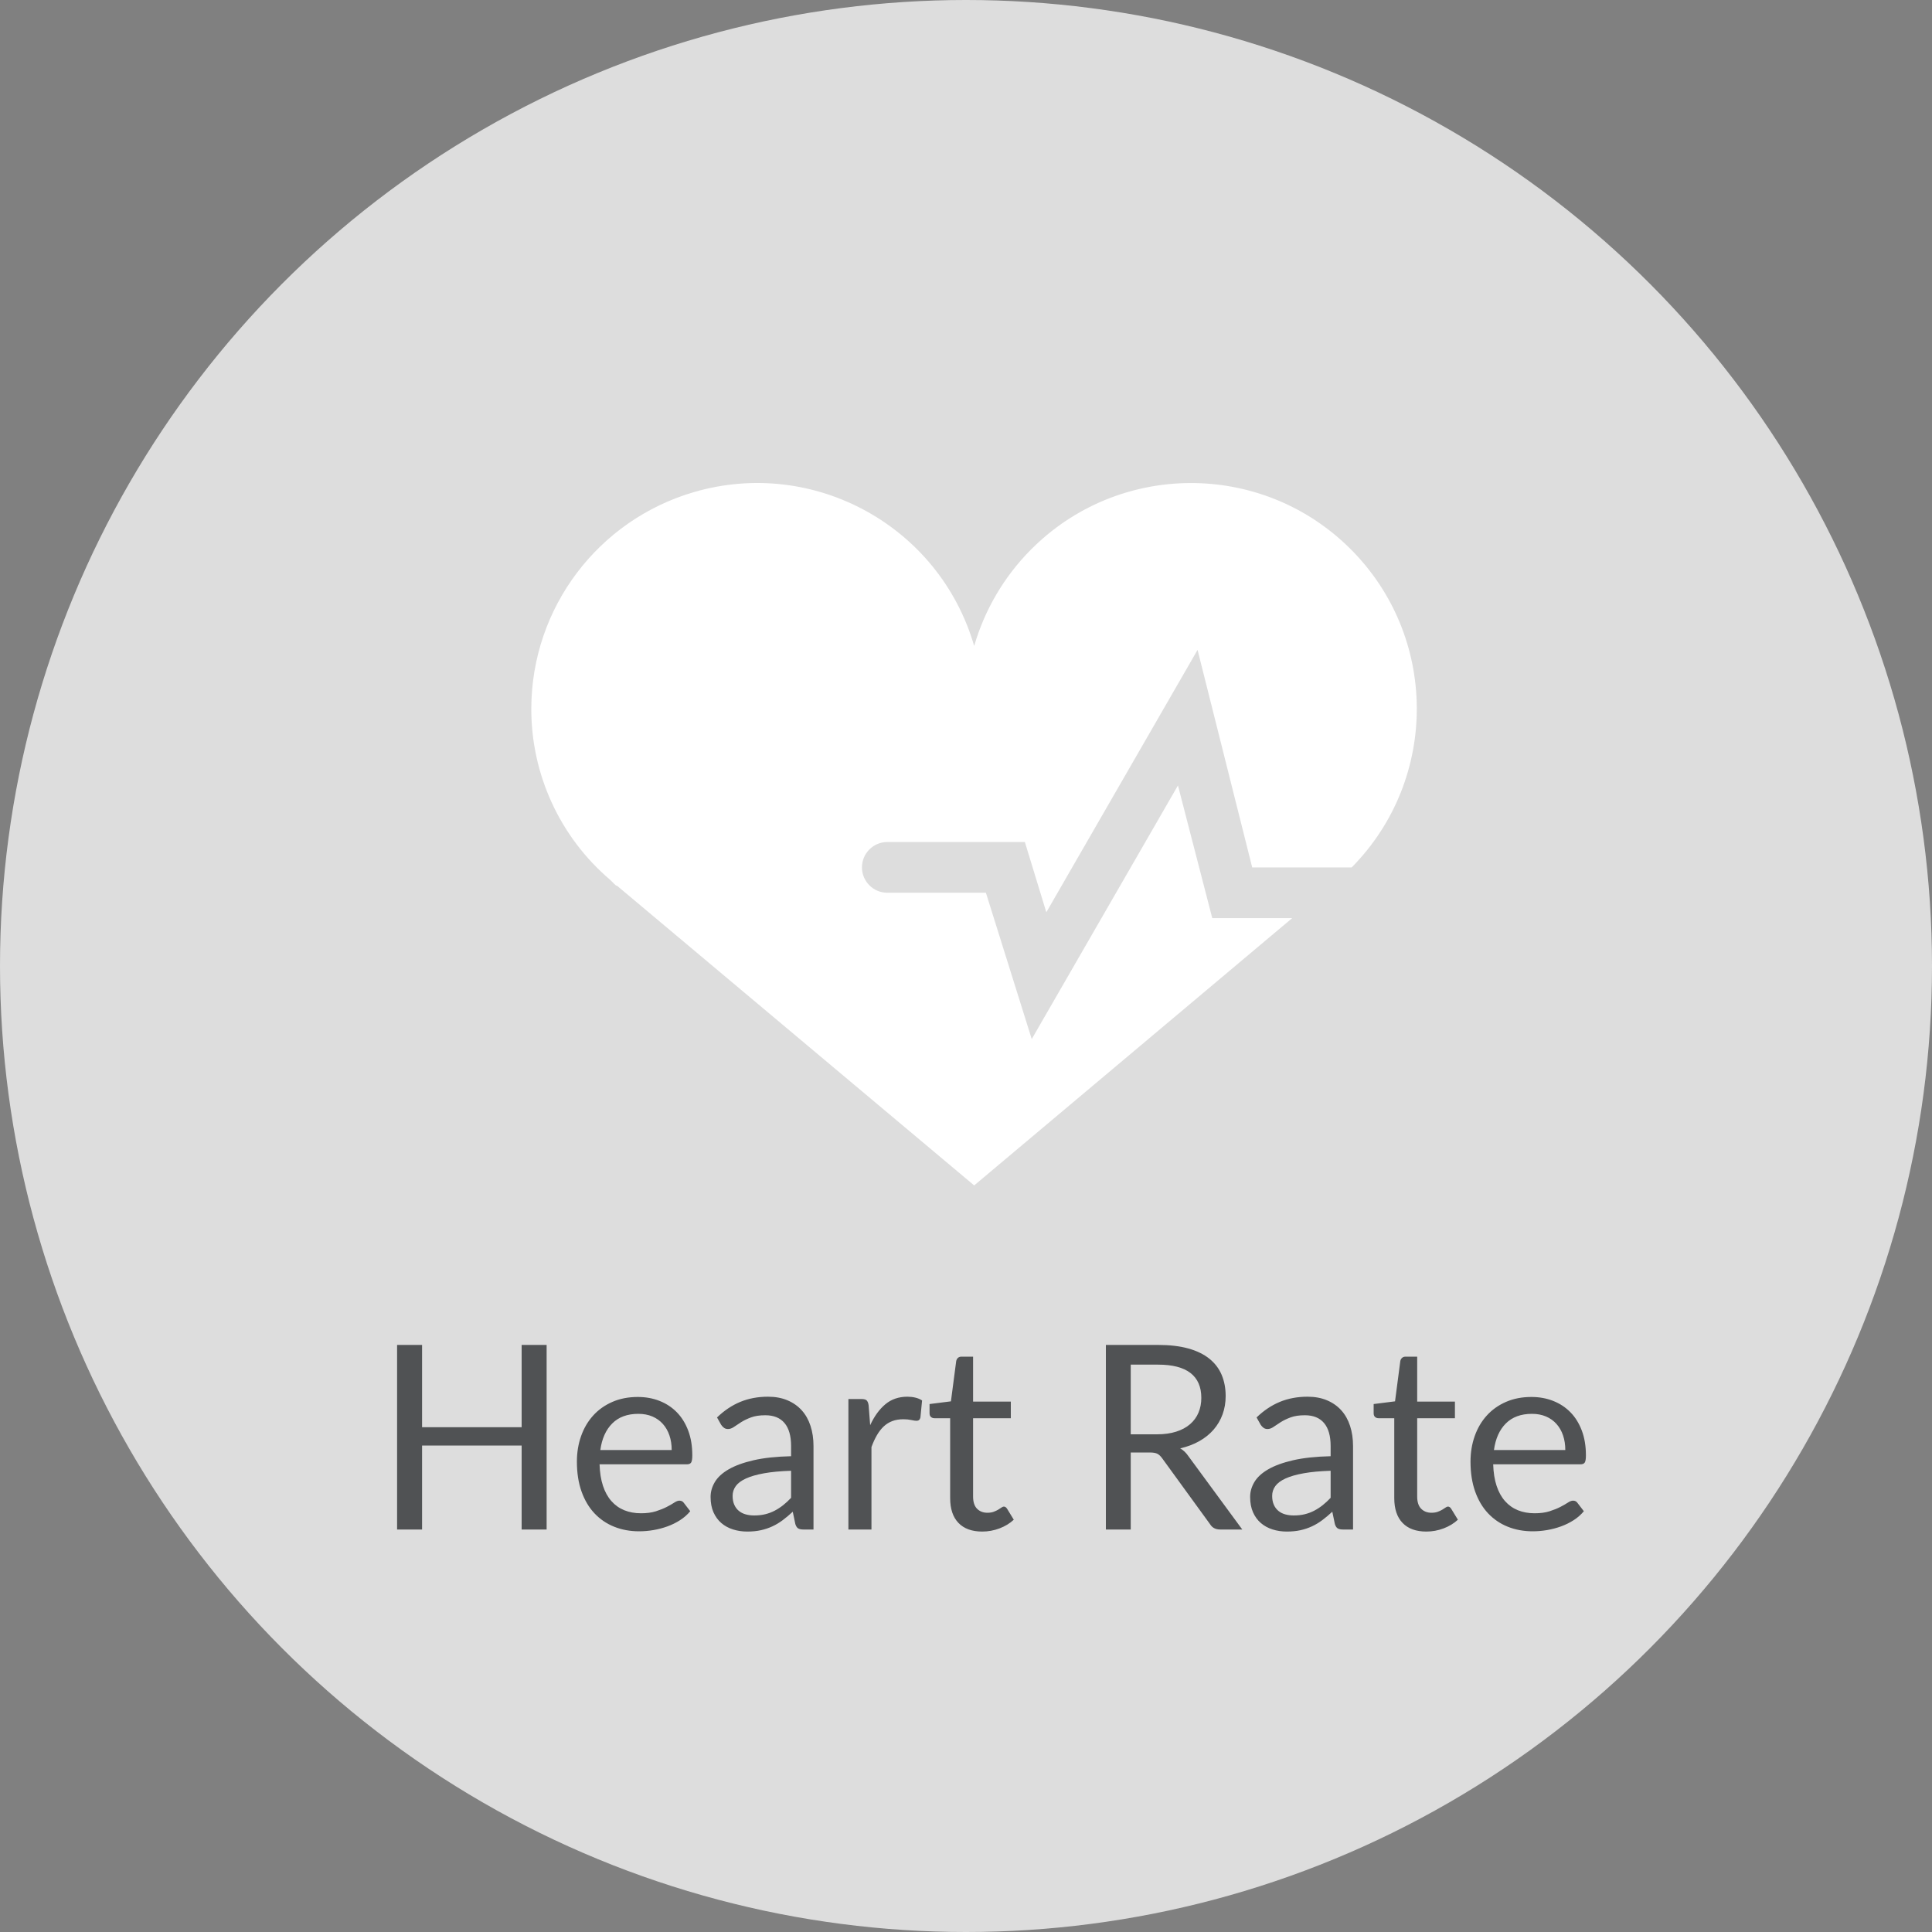
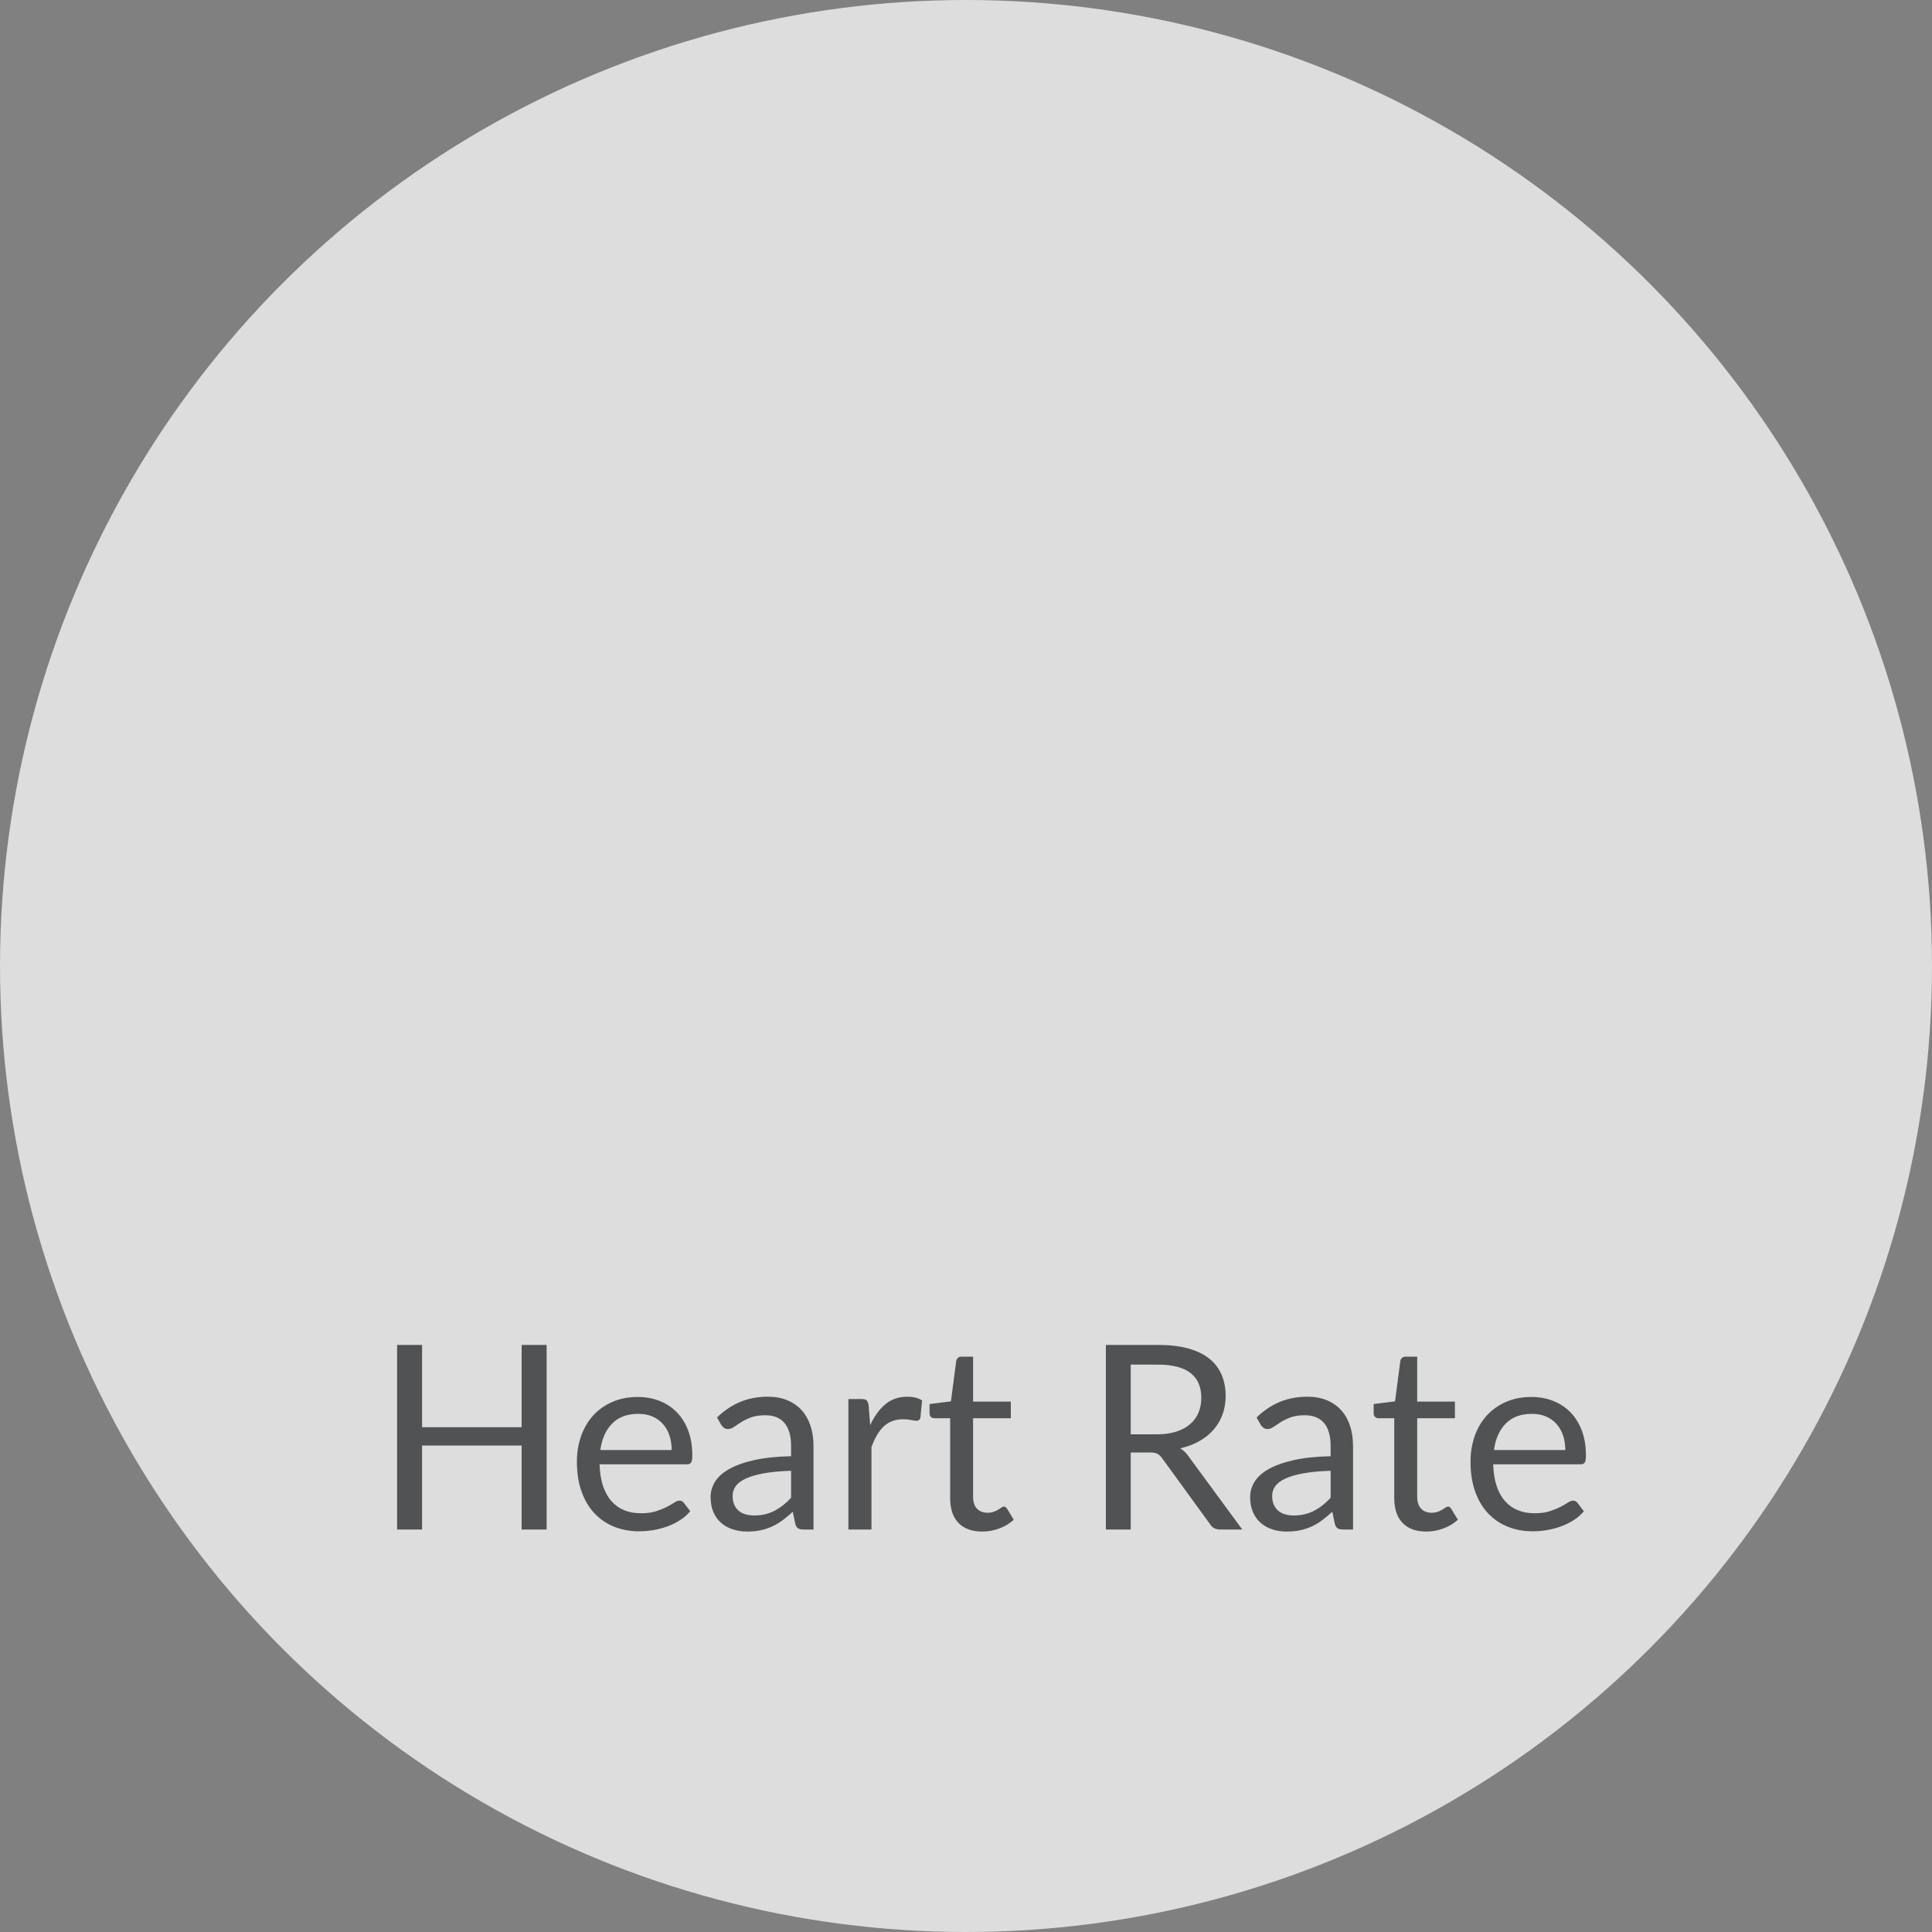
<svg xmlns="http://www.w3.org/2000/svg" width="120px" height="120px" viewBox="0 0 120 120" version="1.1">
  <rect x="0" y="0" width="120" height="120" fill="#808080" stroke="none" />
  <title>heart_rate_off</title>
  <desc>Created with Sketch.</desc>
  <defs />
  <g id="Page-1" stroke="none" stroke-width="1" fill="none" fill-rule="evenodd">
    <g id="heart_rate_off">
      <circle id="Oval" fill="#DDDDDD" cx="60" cy="60" r="60" />
      <path d="M33.952,83.536 L33.952,95 L32.4,95 L32.4,89.784 L26.216,89.784 L26.216,95 L24.664,95 L24.664,83.536 L26.216,83.536 L26.216,88.648 L32.4,88.648 L32.4,83.536 L33.952,83.536 Z M41.72,90.064 C41.72,89.733 41.673,89.431 41.58,89.156 C41.487,88.881 41.351,88.644 41.172,88.444 C40.993,88.244 40.776,88.089 40.52,87.98 C40.264,87.871 39.973,87.816 39.648,87.816 C38.965,87.816 38.425,88.015 38.028,88.412 C37.631,88.809 37.384,89.36 37.288,90.064 L41.72,90.064 Z M42.872,93.864 C42.696,94.077 42.485,94.263 42.24,94.42 C41.995,94.577 41.732,94.707 41.452,94.808 C41.172,94.909 40.883,94.985 40.584,95.036 C40.285,95.087 39.989,95.112 39.696,95.112 C39.136,95.112 38.62,95.017 38.148,94.828 C37.676,94.639 37.268,94.361 36.924,93.996 C36.58,93.631 36.312,93.179 36.12,92.64 C35.928,92.101 35.832,91.483 35.832,90.784 C35.832,90.219 35.919,89.691 36.092,89.2 C36.265,88.709 36.515,88.284 36.84,87.924 C37.165,87.564 37.563,87.281 38.032,87.076 C38.501,86.871 39.029,86.768 39.616,86.768 C40.101,86.768 40.551,86.849 40.964,87.012 C41.377,87.175 41.735,87.409 42.036,87.716 C42.337,88.023 42.573,88.401 42.744,88.852 C42.915,89.303 43,89.816 43,90.392 C43,90.616 42.976,90.765 42.928,90.84 C42.88,90.915 42.789,90.952 42.656,90.952 L37.24,90.952 C37.256,91.464 37.327,91.909 37.452,92.288 C37.577,92.667 37.752,92.983 37.976,93.236 C38.2,93.489 38.467,93.679 38.776,93.804 C39.085,93.929 39.432,93.992 39.816,93.992 C40.173,93.992 40.481,93.951 40.74,93.868 C40.999,93.785 41.221,93.696 41.408,93.6 C41.595,93.504 41.751,93.415 41.876,93.332 C42.001,93.249 42.109,93.208 42.2,93.208 C42.317,93.208 42.408,93.253 42.472,93.344 L42.872,93.864 Z M49.136,91.352 C48.48,91.373 47.921,91.425 47.46,91.508 C46.999,91.591 46.623,91.699 46.332,91.832 C46.041,91.965 45.831,92.123 45.7,92.304 C45.569,92.485 45.504,92.688 45.504,92.912 C45.504,93.125 45.539,93.309 45.608,93.464 C45.677,93.619 45.772,93.745 45.892,93.844 C46.012,93.943 46.153,94.015 46.316,94.06 C46.479,94.105 46.653,94.128 46.84,94.128 C47.091,94.128 47.32,94.103 47.528,94.052 C47.736,94.001 47.932,93.928 48.116,93.832 C48.3,93.736 48.476,93.621 48.644,93.488 C48.812,93.355 48.976,93.203 49.136,93.032 L49.136,91.352 Z M44.536,88.04 C44.984,87.608 45.467,87.285 45.984,87.072 C46.501,86.859 47.075,86.752 47.704,86.752 C48.157,86.752 48.56,86.827 48.912,86.976 C49.264,87.125 49.56,87.333 49.8,87.6 C50.04,87.867 50.221,88.189 50.344,88.568 C50.467,88.947 50.528,89.363 50.528,89.816 L50.528,95 L49.896,95 C49.757,95 49.651,94.977 49.576,94.932 C49.501,94.887 49.443,94.797 49.4,94.664 L49.24,93.896 C49.027,94.093 48.819,94.268 48.616,94.42 C48.413,94.572 48.2,94.7 47.976,94.804 C47.752,94.908 47.513,94.988 47.26,95.044 C47.007,95.1 46.725,95.128 46.416,95.128 C46.101,95.128 45.805,95.084 45.528,94.996 C45.251,94.908 45.009,94.776 44.804,94.6 C44.599,94.424 44.436,94.201 44.316,93.932 C44.196,93.663 44.136,93.344 44.136,92.976 C44.136,92.656 44.224,92.348 44.4,92.052 C44.576,91.756 44.861,91.493 45.256,91.264 C45.651,91.035 46.165,90.847 46.8,90.7 C47.435,90.553 48.213,90.469 49.136,90.448 L49.136,89.816 C49.136,89.187 49,88.711 48.728,88.388 C48.456,88.065 48.059,87.904 47.536,87.904 C47.184,87.904 46.889,87.948 46.652,88.036 C46.415,88.124 46.209,88.223 46.036,88.332 C45.863,88.441 45.713,88.54 45.588,88.628 C45.463,88.716 45.339,88.76 45.216,88.76 C45.12,88.76 45.037,88.735 44.968,88.684 C44.899,88.633 44.84,88.571 44.792,88.496 L44.536,88.04 Z M54.048,88.52 C54.304,87.965 54.619,87.532 54.992,87.22 C55.365,86.908 55.821,86.752 56.36,86.752 C56.531,86.752 56.695,86.771 56.852,86.808 C57.009,86.845 57.149,86.904 57.272,86.984 L57.168,88.048 C57.136,88.181 57.056,88.248 56.928,88.248 C56.853,88.248 56.744,88.232 56.6,88.2 C56.456,88.168 56.293,88.152 56.112,88.152 C55.856,88.152 55.628,88.189 55.428,88.264 C55.228,88.339 55.049,88.449 54.892,88.596 C54.735,88.743 54.593,88.924 54.468,89.14 C54.343,89.356 54.229,89.603 54.128,89.88 L54.128,95 L52.696,95 L52.696,86.896 L53.512,86.896 C53.667,86.896 53.773,86.925 53.832,86.984 C53.891,87.043 53.931,87.144 53.952,87.288 L54.048,88.52 Z M61.008,95.128 C60.368,95.128 59.876,94.949 59.532,94.592 C59.188,94.235 59.016,93.72 59.016,93.048 L59.016,88.088 L58.04,88.088 C57.955,88.088 57.883,88.063 57.824,88.012 C57.765,87.961 57.736,87.883 57.736,87.776 L57.736,87.208 L59.064,87.04 L59.392,84.536 C59.408,84.456 59.444,84.391 59.5,84.34 C59.556,84.289 59.629,84.264 59.72,84.264 L60.44,84.264 L60.44,87.056 L62.784,87.056 L62.784,88.088 L60.44,88.088 L60.44,92.952 C60.44,93.293 60.523,93.547 60.688,93.712 C60.853,93.877 61.067,93.96 61.328,93.96 C61.477,93.96 61.607,93.94 61.716,93.9 C61.825,93.86 61.92,93.816 62,93.768 C62.08,93.72 62.148,93.676 62.204,93.636 C62.26,93.596 62.309,93.576 62.352,93.576 C62.427,93.576 62.493,93.621 62.552,93.712 L62.968,94.392 C62.723,94.621 62.427,94.801 62.08,94.932 C61.733,95.063 61.376,95.128 61.008,95.128 L61.008,95.128 Z M71.864,89.088 C72.312,89.088 72.708,89.033 73.052,88.924 C73.396,88.815 73.684,88.66 73.916,88.46 C74.148,88.26 74.323,88.021 74.44,87.744 C74.557,87.467 74.616,87.16 74.616,86.824 C74.616,86.141 74.392,85.627 73.944,85.28 C73.496,84.933 72.824,84.76 71.928,84.76 L70.232,84.76 L70.232,89.088 L71.864,89.088 Z M77.16,95 L75.784,95 C75.501,95 75.293,94.891 75.16,94.672 L72.184,90.576 C72.093,90.448 71.996,90.356 71.892,90.3 C71.788,90.244 71.627,90.216 71.408,90.216 L70.232,90.216 L70.232,95 L68.688,95 L68.688,83.536 L71.928,83.536 C72.653,83.536 73.28,83.609 73.808,83.756 C74.336,83.903 74.772,84.115 75.116,84.392 C75.46,84.669 75.715,85.004 75.88,85.396 C76.045,85.788 76.128,86.227 76.128,86.712 C76.128,87.117 76.064,87.496 75.936,87.848 C75.808,88.2 75.623,88.516 75.38,88.796 C75.137,89.076 74.841,89.315 74.492,89.512 C74.143,89.709 73.747,89.859 73.304,89.96 C73.501,90.072 73.672,90.235 73.816,90.448 L77.16,95 Z M82.648,91.352 C81.992,91.373 81.433,91.425 80.972,91.508 C80.511,91.591 80.135,91.699 79.844,91.832 C79.553,91.965 79.343,92.123 79.212,92.304 C79.081,92.485 79.016,92.688 79.016,92.912 C79.016,93.125 79.051,93.309 79.12,93.464 C79.189,93.619 79.284,93.745 79.404,93.844 C79.524,93.943 79.665,94.015 79.828,94.06 C79.991,94.105 80.165,94.128 80.352,94.128 C80.603,94.128 80.832,94.103 81.04,94.052 C81.248,94.001 81.444,93.928 81.628,93.832 C81.812,93.736 81.988,93.621 82.156,93.488 C82.324,93.355 82.488,93.203 82.648,93.032 L82.648,91.352 Z M78.048,88.04 C78.496,87.608 78.979,87.285 79.496,87.072 C80.013,86.859 80.587,86.752 81.216,86.752 C81.669,86.752 82.072,86.827 82.424,86.976 C82.776,87.125 83.072,87.333 83.312,87.6 C83.552,87.867 83.733,88.189 83.856,88.568 C83.979,88.947 84.04,89.363 84.04,89.816 L84.04,95 L83.408,95 C83.269,95 83.163,94.977 83.088,94.932 C83.013,94.887 82.955,94.797 82.912,94.664 L82.752,93.896 C82.539,94.093 82.331,94.268 82.128,94.42 C81.925,94.572 81.712,94.7 81.488,94.804 C81.264,94.908 81.025,94.988 80.772,95.044 C80.519,95.1 80.237,95.128 79.928,95.128 C79.613,95.128 79.317,95.084 79.04,94.996 C78.763,94.908 78.521,94.776 78.316,94.6 C78.111,94.424 77.948,94.201 77.828,93.932 C77.708,93.663 77.648,93.344 77.648,92.976 C77.648,92.656 77.736,92.348 77.912,92.052 C78.088,91.756 78.373,91.493 78.768,91.264 C79.163,91.035 79.677,90.847 80.312,90.7 C80.947,90.553 81.725,90.469 82.648,90.448 L82.648,89.816 C82.648,89.187 82.512,88.711 82.24,88.388 C81.968,88.065 81.571,87.904 81.048,87.904 C80.696,87.904 80.401,87.948 80.164,88.036 C79.927,88.124 79.721,88.223 79.548,88.332 C79.375,88.441 79.225,88.54 79.1,88.628 C78.975,88.716 78.851,88.76 78.728,88.76 C78.632,88.76 78.549,88.735 78.48,88.684 C78.411,88.633 78.352,88.571 78.304,88.496 L78.048,88.04 Z M88.592,95.128 C87.952,95.128 87.46,94.949 87.116,94.592 C86.772,94.235 86.6,93.72 86.6,93.048 L86.6,88.088 L85.624,88.088 C85.539,88.088 85.467,88.063 85.408,88.012 C85.349,87.961 85.32,87.883 85.32,87.776 L85.32,87.208 L86.648,87.04 L86.976,84.536 C86.992,84.456 87.028,84.391 87.084,84.34 C87.14,84.289 87.213,84.264 87.304,84.264 L88.024,84.264 L88.024,87.056 L90.368,87.056 L90.368,88.088 L88.024,88.088 L88.024,92.952 C88.024,93.293 88.107,93.547 88.272,93.712 C88.437,93.877 88.651,93.96 88.912,93.96 C89.061,93.96 89.191,93.94 89.3,93.9 C89.409,93.86 89.504,93.816 89.584,93.768 C89.664,93.72 89.732,93.676 89.788,93.636 C89.844,93.596 89.893,93.576 89.936,93.576 C90.011,93.576 90.077,93.621 90.136,93.712 L90.552,94.392 C90.307,94.621 90.011,94.801 89.664,94.932 C89.317,95.063 88.96,95.128 88.592,95.128 L88.592,95.128 Z M97.224,90.064 C97.224,89.733 97.177,89.431 97.084,89.156 C96.991,88.881 96.855,88.644 96.676,88.444 C96.497,88.244 96.28,88.089 96.024,87.98 C95.768,87.871 95.477,87.816 95.152,87.816 C94.469,87.816 93.929,88.015 93.532,88.412 C93.135,88.809 92.888,89.36 92.792,90.064 L97.224,90.064 Z M98.376,93.864 C98.2,94.077 97.989,94.263 97.744,94.42 C97.499,94.577 97.236,94.707 96.956,94.808 C96.676,94.909 96.387,94.985 96.088,95.036 C95.789,95.087 95.493,95.112 95.2,95.112 C94.64,95.112 94.124,95.017 93.652,94.828 C93.18,94.639 92.772,94.361 92.428,93.996 C92.084,93.631 91.816,93.179 91.624,92.64 C91.432,92.101 91.336,91.483 91.336,90.784 C91.336,90.219 91.423,89.691 91.596,89.2 C91.769,88.709 92.019,88.284 92.344,87.924 C92.669,87.564 93.067,87.281 93.536,87.076 C94.005,86.871 94.533,86.768 95.12,86.768 C95.605,86.768 96.055,86.849 96.468,87.012 C96.881,87.175 97.239,87.409 97.54,87.716 C97.841,88.023 98.077,88.401 98.248,88.852 C98.419,89.303 98.504,89.816 98.504,90.392 C98.504,90.616 98.48,90.765 98.432,90.84 C98.384,90.915 98.293,90.952 98.16,90.952 L92.744,90.952 C92.76,91.464 92.831,91.909 92.956,92.288 C93.081,92.667 93.256,92.983 93.48,93.236 C93.704,93.489 93.971,93.679 94.28,93.804 C94.589,93.929 94.936,93.992 95.32,93.992 C95.677,93.992 95.985,93.951 96.244,93.868 C96.503,93.785 96.725,93.696 96.912,93.6 C97.099,93.504 97.255,93.415 97.38,93.332 C97.505,93.249 97.613,93.208 97.704,93.208 C97.821,93.208 97.912,93.253 97.976,93.344 L98.376,93.864 Z" id="Heart-Rate" fill="#505254" />
      <g id="Heartrate" transform="translate(33, 30)" fill="#FFFFFF">
-         <path d="M40.165,18.786 L31.083,34.539 L28.236,25.45 L22.113,25.45 C21.244,25.45 20.538,24.746 20.538,23.875 C20.537,23.006 21.242,22.3 22.112,22.3 L22.113,22.3 L30.656,22.3 L31.989,26.663 L41.383,10.365 L44.777,23.877 L50.956,23.877 C56.397,18.365 56.34,9.487 50.829,4.046 C45.317,-1.395 36.437,-1.338 30.997,4.174 C29.356,5.836 28.157,7.88 27.508,10.123 C25.347,2.681 17.561,-1.601 10.119,0.56 C4.14,2.296 0.018,7.766 9.37400844e-05,13.994 C-0.015,18.097 1.781,22 4.909,24.658 L5.151,24.9 C5.211,24.96 5.273,25.022 5.333,25.022 L27.508,43.628 L47.26,27.027 L42.296,27.027 L40.165,18.786 Z" id="Hear-rate" />
-       </g>
+         </g>
    </g>
  </g>
</svg>